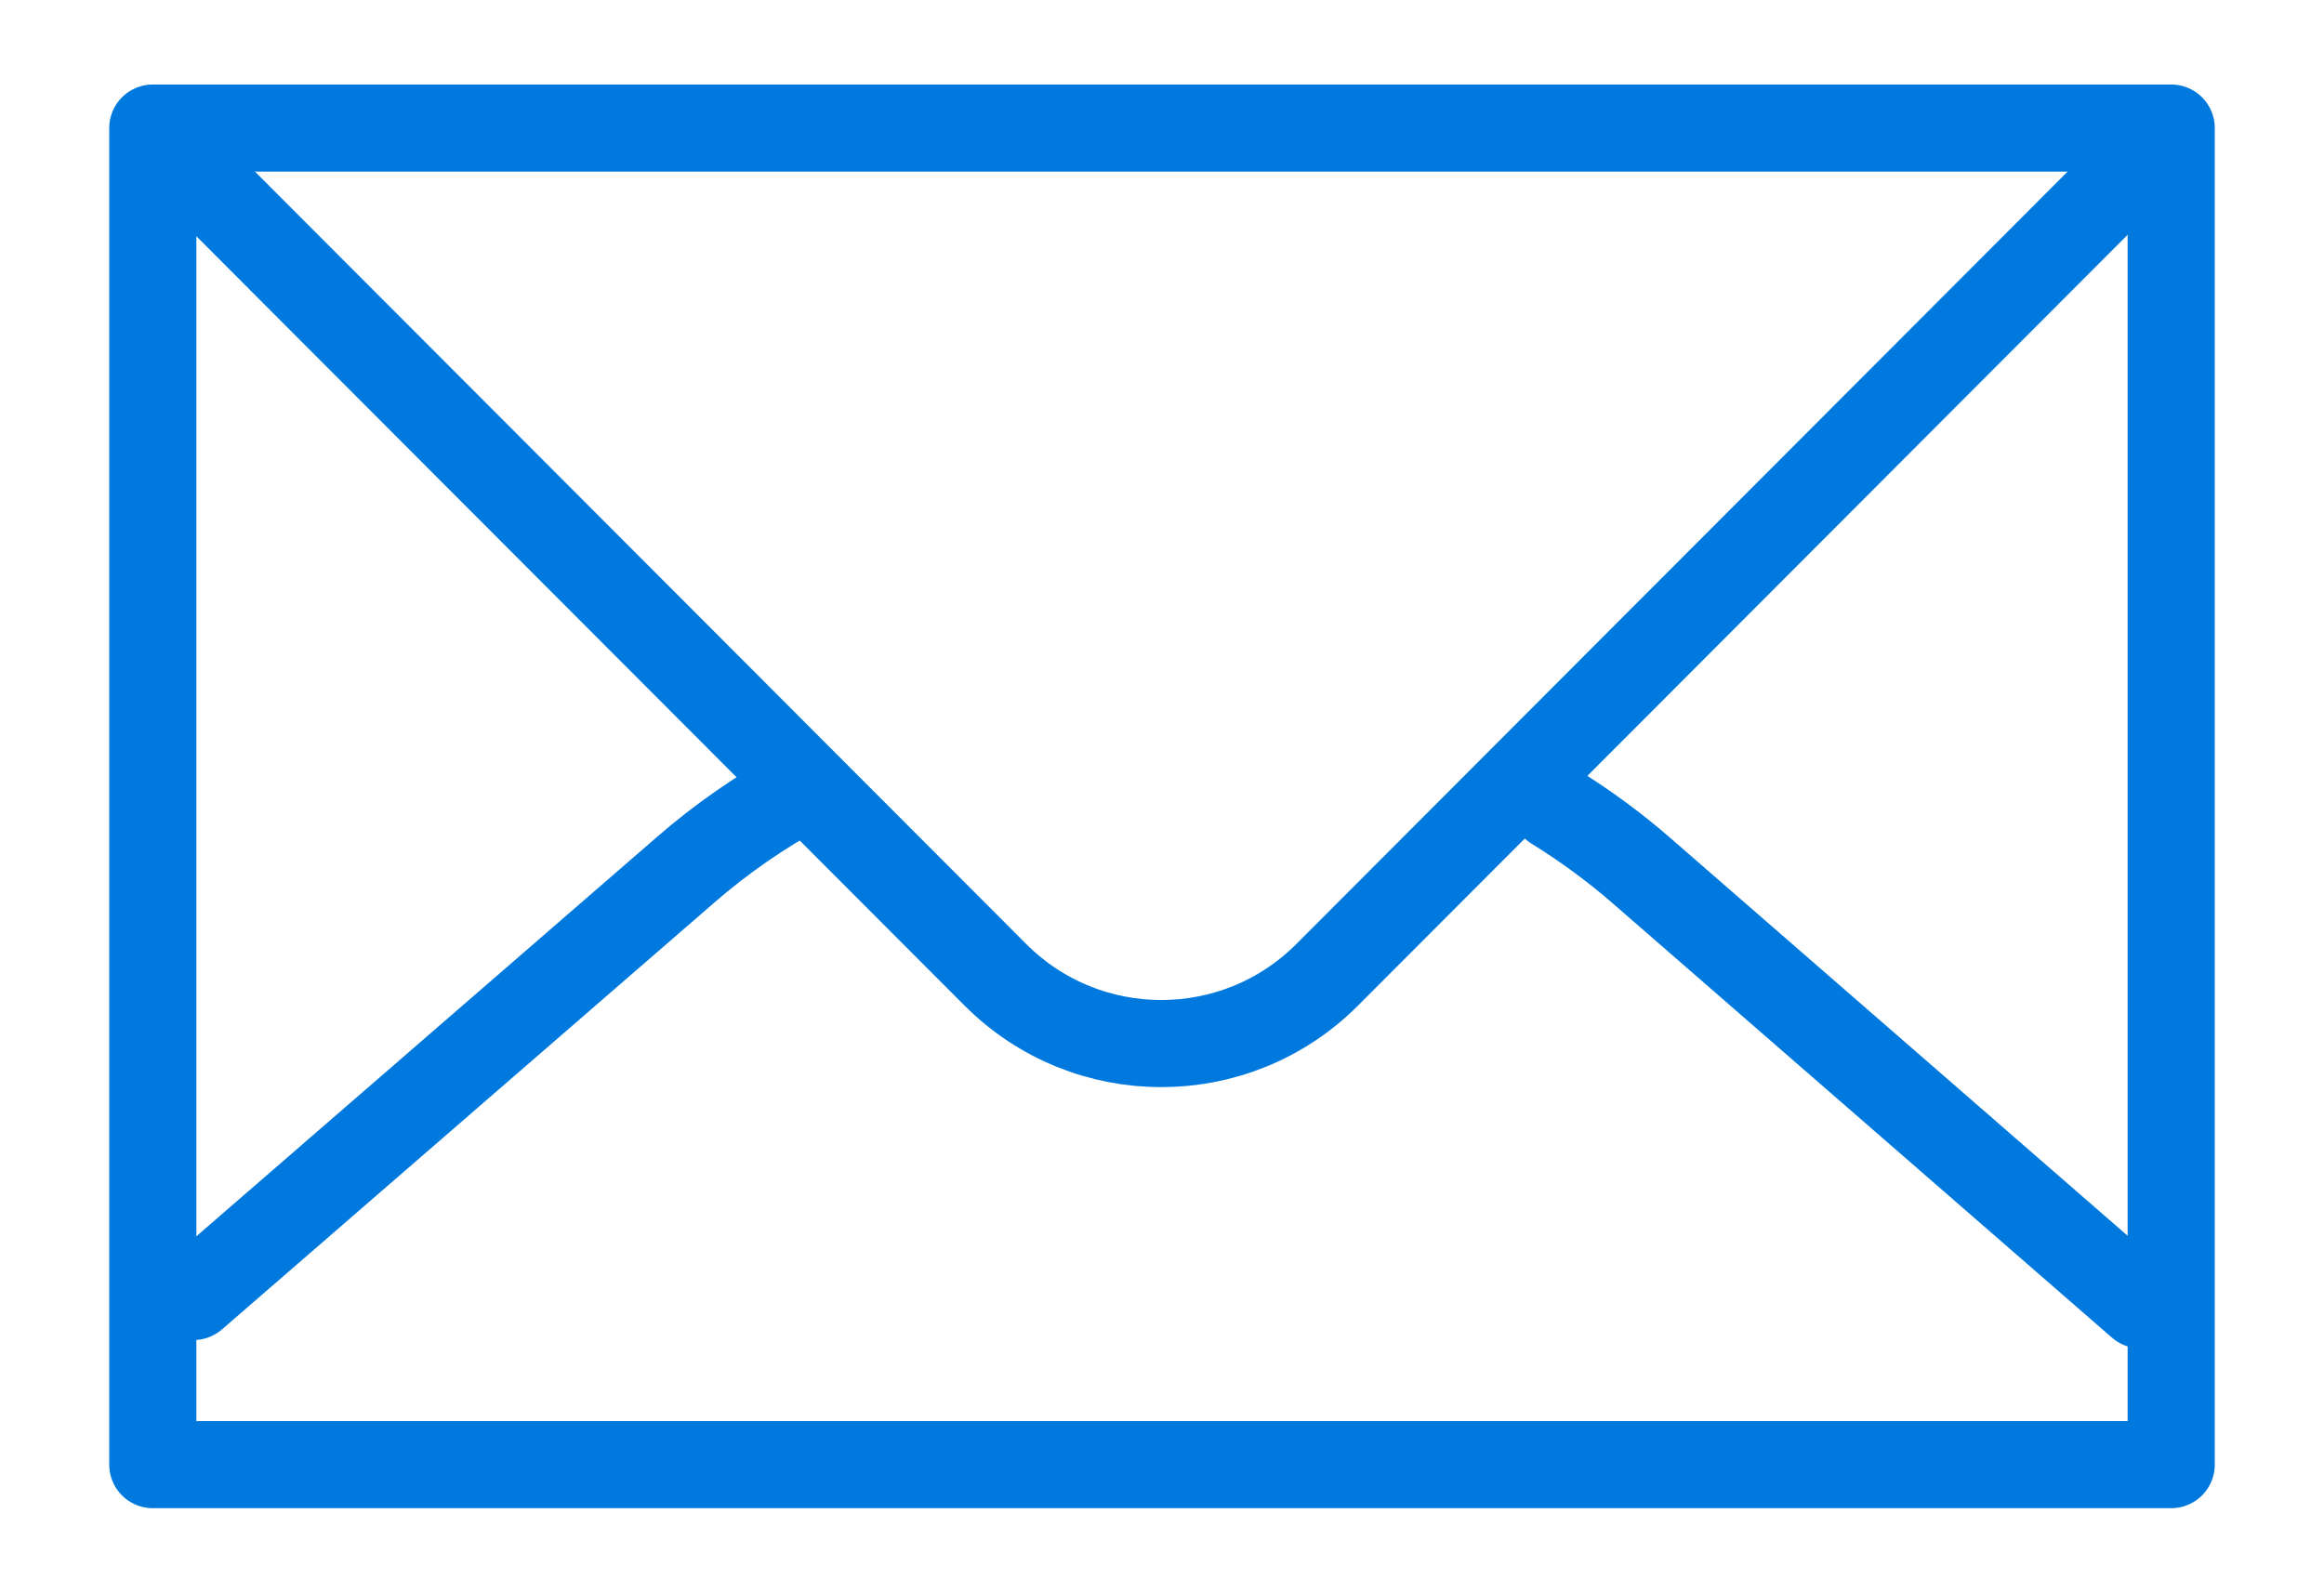
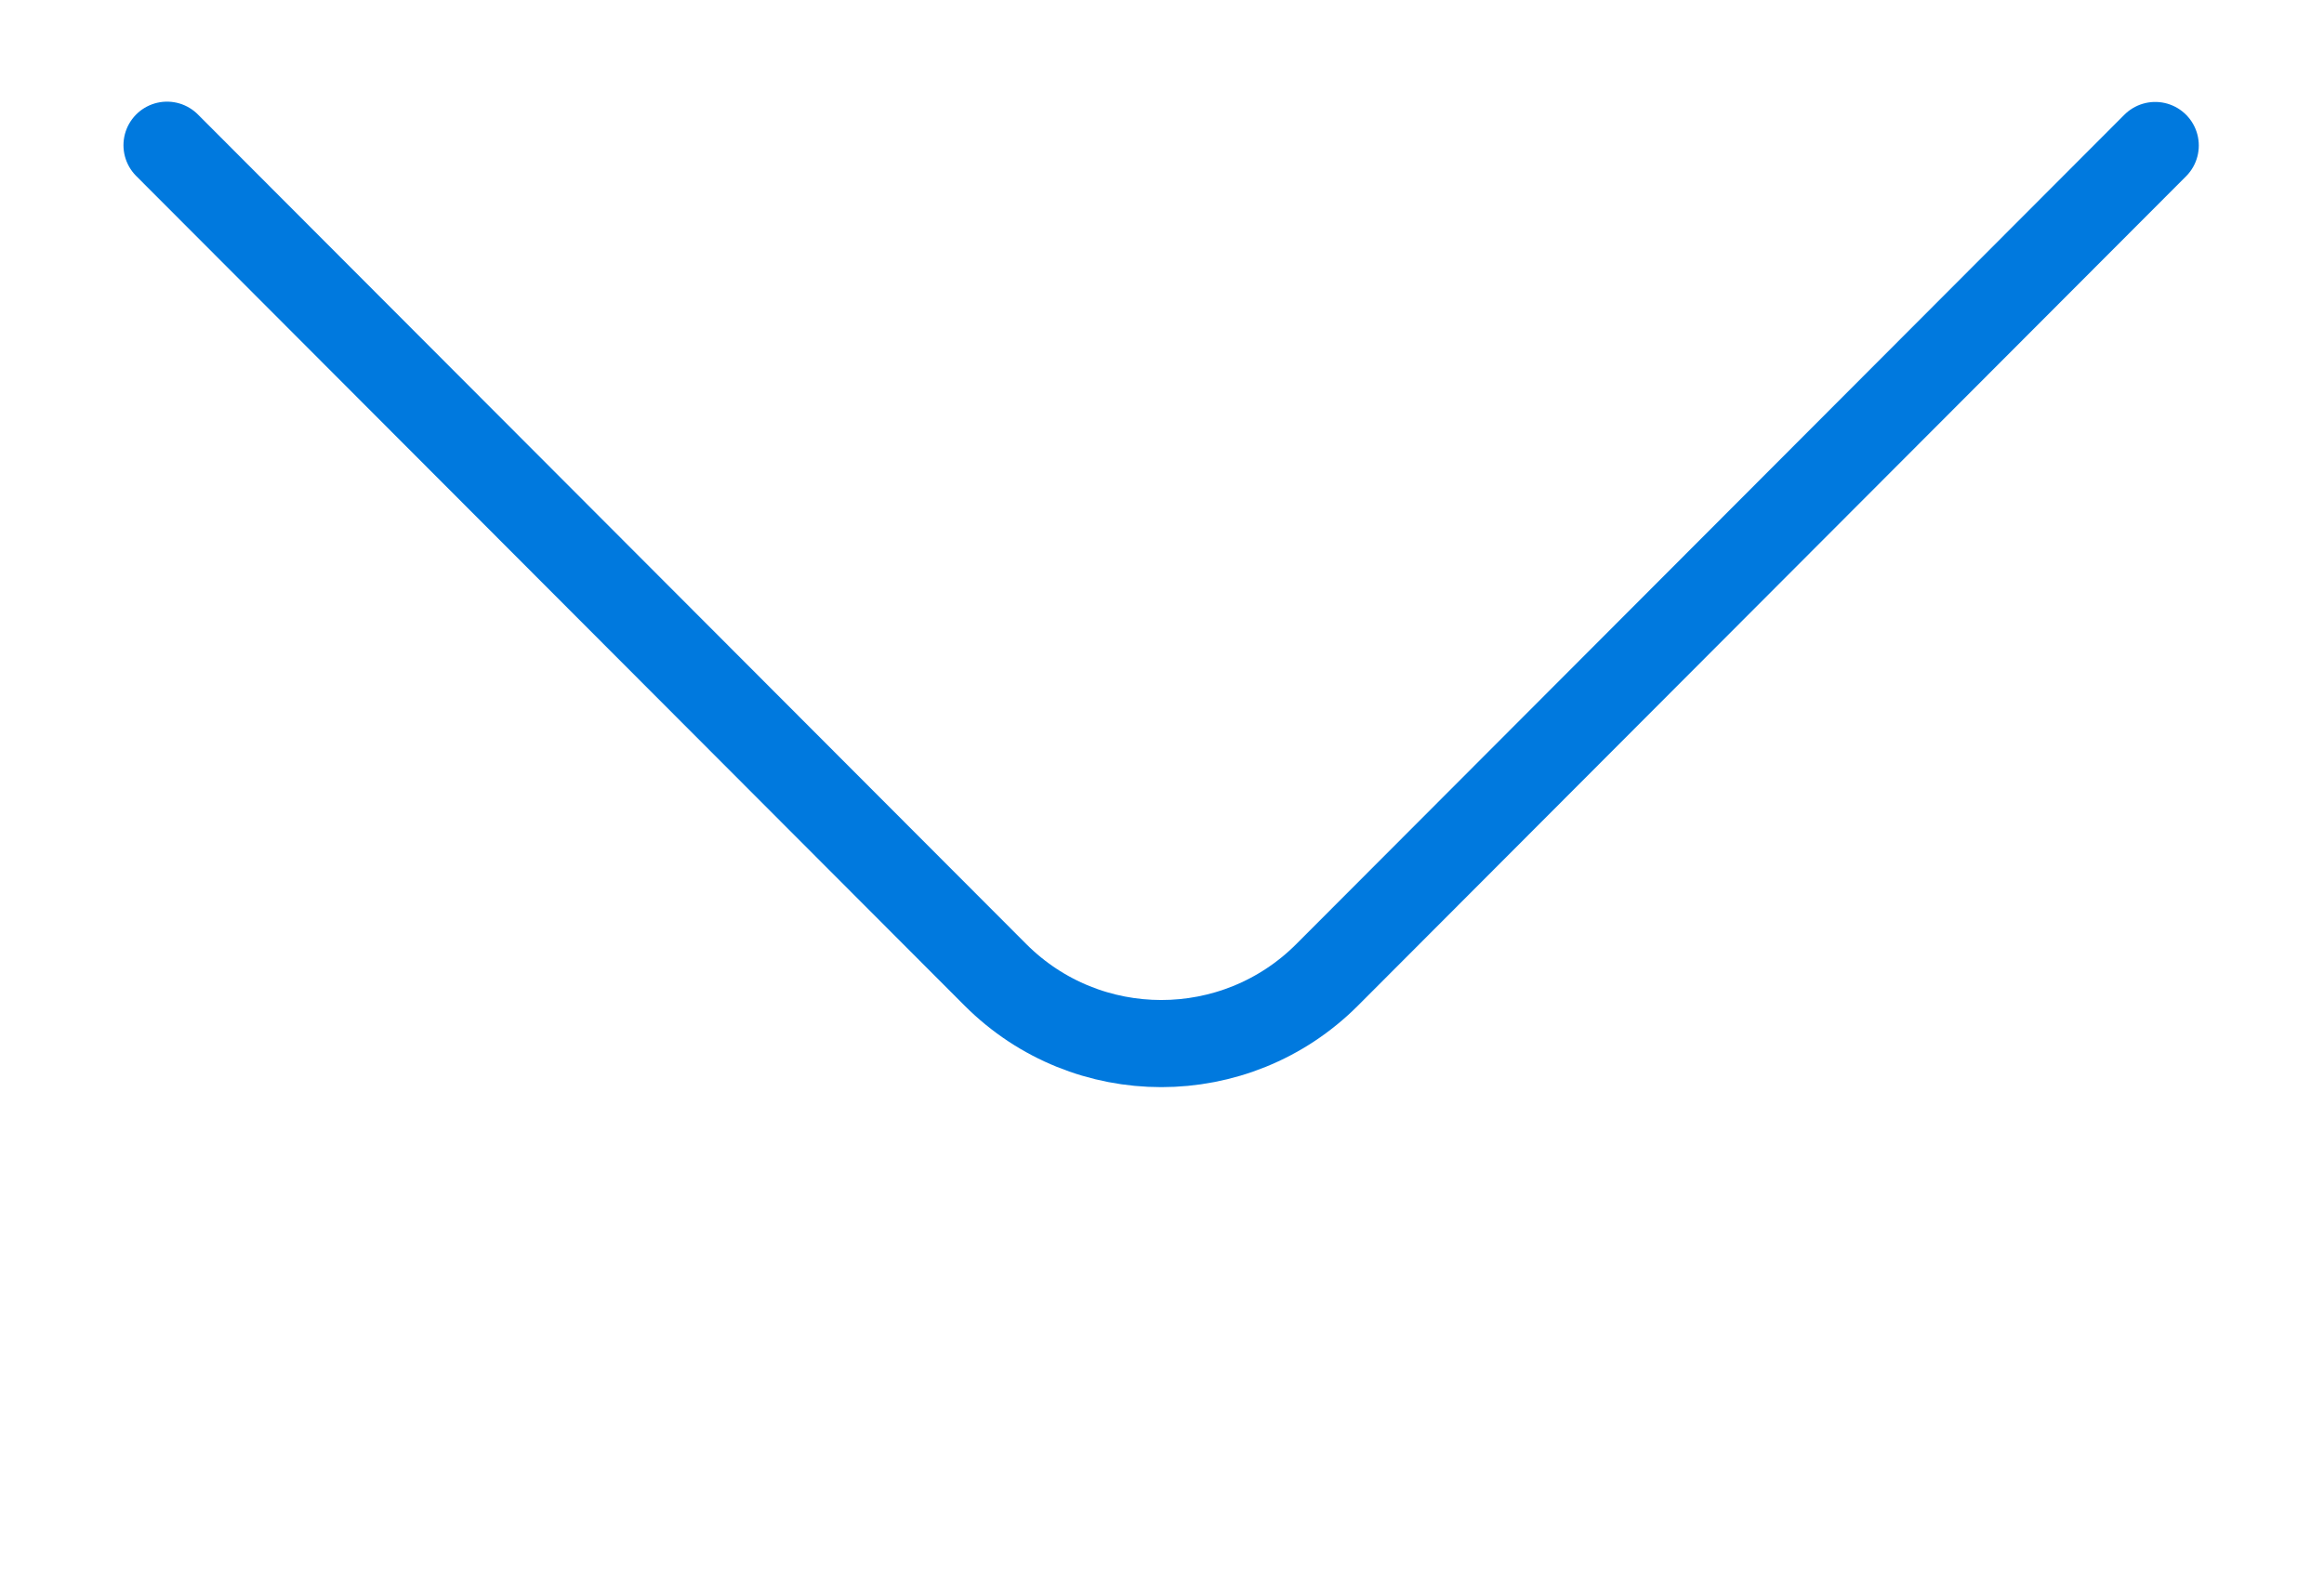
<svg xmlns="http://www.w3.org/2000/svg" id="uuid-27c4117f-3bc5-468c-aa03-45aa5bf2f461" width="80" height="54.83" viewBox="0 0 80 54.83">
  <defs>
    <style>.uuid-1c7a9349-338f-47b8-b6a8-062d281de7c7{fill:none;stroke:#0079de;stroke-linecap:round;stroke-linejoin:round;stroke-width:3px;}</style>
  </defs>
-   <path class="uuid-1c7a9349-338f-47b8-b6a8-062d281de7c7" d="m5.26,4.41v46.02h69.48V4.41H5.26s0,0,0,0Z" />
-   <path class="uuid-1c7a9349-338f-47b8-b6a8-062d281de7c7" d="m53.52,27.78c1.05.65,2.06,1.39,3,2.21,0,0,17.17,14.94,17.17,14.94m-67.03-.29l16.94-14.69c1.24-1.08,2.59-2.01,4.02-2.79" />
  <path class="uuid-1c7a9349-338f-47b8-b6a8-062d281de7c7" d="m5.75,5l28.52,28.57c3.15,3.15,8.26,3.15,11.41,0l28.51-28.56" />
</svg>